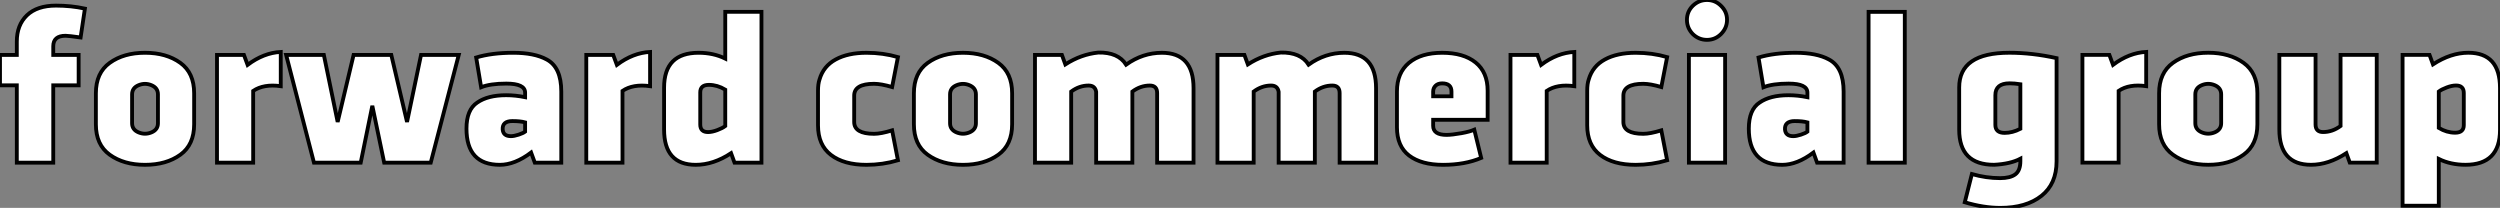
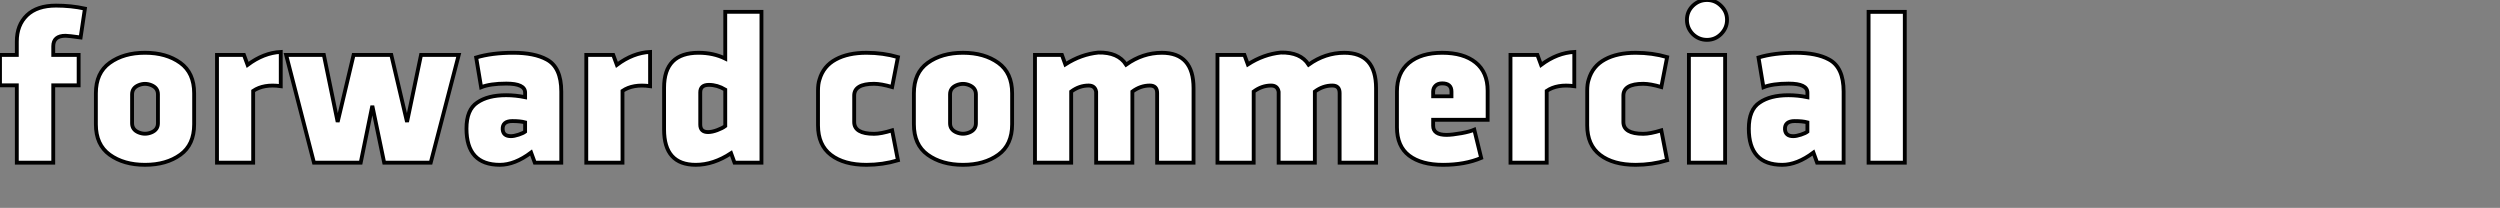
<svg xmlns="http://www.w3.org/2000/svg" viewBox="-0.004 1.234 649.768 54.028">
  <rect x="-0.004" y="1.234" width="649.768" height="54.028" fill="#808080" stroke="none" />
  <path d="M14.34-30.24L14.34-30.24L14.34-28L20.94-28L20.94-20.10L14.34-20.10L14.34 0L4.87 0L4.87-20.10L0.50-20.10L0.50-28L4.87-28L4.87-31.47Q4.87-35.78 7.50-38.30Q10.14-40.82 15.06-40.82L15.06-40.82Q18.98-40.82 22.57-40.04L22.57-40.04L21.45-32.54Q18.31-32.98 17.53-32.98L17.53-32.98Q14.34-32.98 14.34-30.24ZM50.96-18.03L50.96-18.03L50.96-9.97Q50.96-4.65 47.38-2.07L47.38-2.07Q43.74 0.56 38.19 0.56Q32.65 0.56 29.01-2.07L29.01-2.07Q25.42-4.65 25.42-9.97L25.42-9.97L25.42-18.03Q25.42-23.35 29.01-25.93L29.01-25.93Q32.65-28.56 38.19-28.56Q43.74-28.56 47.38-25.93L47.38-25.93Q50.96-23.35 50.96-18.03ZM34.83-17.75L34.83-17.75L34.83-10.25Q34.83-8.57 36.51-7.87Q38.19-7.17 39.87-7.87Q41.55-8.57 41.55-10.25L41.55-10.25L41.55-17.75Q41.55-19.43 39.87-20.13Q38.19-20.83 36.51-20.13Q34.83-19.43 34.83-17.75ZM73.47-28.78L73.47-28.78L73.47-19.88Q69.05-20.50 66.30-18.65L66.30-18.65L66.30 0L56.90 0L56.90-28L63.90-28L64.85-25.42Q69.05-28.56 73.47-28.78ZM102.20-28L106.29-10.58L109.93-28L119.73-28L112.45 0L100.35 0L97.27-14.78L94.25 0L82.10 0L74.87-28L84.67-28L88.26-10.58L92.40-28L102.20-28ZM125.55-19.60L125.55-19.60L124.26-27.33Q128.30-28.56 133.90-28.56L133.90-28.56Q139.38-28.56 142.58-26.82L142.58-26.82Q146.38-24.81 146.38-18.48L146.38-18.48L146.38 0L139.50 0L138.54-2.63Q134.29 0.56 130.42 0.56L130.42 0.56Q121.74 0.56 121.74-8.85L121.74-8.85Q121.74-13.78 124.54-15.62L124.54-15.62Q127.29-17.53 132.05-17.53L132.05-17.53Q134.46-17.53 136.98-17.02L136.98-17.02L136.98-18.20Q136.98-20.55 132.10-20.55L132.10-20.55Q127.90-20.55 125.55-19.60ZM131.15-8.68L131.15-8.68Q131.26-6.89 133.28-6.89L133.28-6.89Q134.12-6.89 135.30-7.28Q136.47-7.67 136.98-8.06L136.98-8.06L136.98-10.47Q135.74-10.81 133.67-10.81L133.67-10.81Q132.38-10.81 131.74-10.28Q131.10-9.74 131.15-8.68ZM169.46-28.78L169.46-28.78L169.46-19.88Q165.03-20.50 162.29-18.65L162.29-18.65L162.29 0L152.88 0L152.88-28L159.88-28L160.83-25.42Q165.03-28.56 169.46-28.78ZM181.33 0.56L181.33 0.56Q173.10 0.56 173.10-8.62L173.10-8.62L173.10-19.49Q173.10-28.56 182.06-28.56L182.06-28.56Q185.92-28.56 189.00-27.05L189.00-27.05L189.00-39.20L198.41-39.20L198.41 0L191.41 0L190.51-2.46Q185.92 0.56 181.33 0.56ZM189.00-9.52L189.00-9.52L189.00-18.98Q186.93-20.22 184.74-20.22L184.74-20.22Q182.50-20.22 182.50-18.26L182.50-18.26L182.50-9.91Q182.50-7.95 184.52-7.95L184.52-7.95Q185.58-7.95 186.93-8.46Q188.27-8.96 189.00-9.52Z" fill="white" stroke="black" transform="translate(0 0) scale(1 1) translate(-0.504 43.511)" />
  <path d="M11.98-17.42L11.98-17.42L11.98-10.58Q11.98-7.50 17.14-7.50L17.14-7.50Q18.93-7.50 21.84-8.40L21.84-8.40L23.35-0.62Q19.38 0.56 15.18 0.56L15.18 0.56Q9.30 0.56 5.94-2.02Q2.58-4.59 2.58-9.69L2.58-9.69L2.58-18.70Q2.58-20.50 2.97-21.62L2.97-21.62Q3.98-25.09 7.17-26.82Q10.36-28.56 15.18-28.56L15.18-28.56Q19.49-28.56 23.35-27.44L23.35-27.44L21.84-19.66Q18.98-20.50 17.14-20.50L17.14-20.50Q11.98-20.50 11.98-17.42ZM53.03-18.03L53.03-18.03L53.03-9.97Q53.03-4.65 49.45-2.07L49.45-2.07Q45.81 0.56 40.26 0.56Q34.72 0.56 31.08-2.07L31.08-2.07Q27.50-4.65 27.50-9.97L27.50-9.97L27.50-18.03Q27.50-23.35 31.08-25.93L31.08-25.93Q34.72-28.56 40.26-28.56Q45.81-28.56 49.45-25.93L49.45-25.93Q53.03-23.35 53.03-18.03ZM36.90-17.75L36.90-17.75L36.90-10.25Q36.90-8.57 38.58-7.87Q40.26-7.17 41.94-7.87Q43.62-8.57 43.62-10.25L43.62-10.25L43.62-17.75Q43.62-19.43 41.94-20.13Q40.26-20.83 38.58-20.13Q36.90-19.43 36.90-17.75ZM91.95-28.56L91.95-28.56Q100.18-28.56 100.18-19.38L100.18-19.38L100.18 0L90.72 0L90.72-18.09Q90.72-20.05 88.82-20.05L88.82-20.05Q86.41-20.05 84.28-18.48L84.28-18.48L84.28 0L74.87 0L74.87-18.42Q74.59-20.05 72.91-20.05L72.91-20.05Q70.50-20.05 68.38-18.48L68.38-18.48L68.38 0L58.97 0L58.97-28L65.97-28L66.86-25.54Q70.95-28.17 75.43-28.62L75.43-28.62Q80.58-28.73 82.66-25.48L82.66-25.48Q86.97-28.56 91.95-28.56ZM139.38-28.56L139.38-28.56Q147.62-28.56 147.62-19.38L147.62-19.38L147.62 0L138.15 0L138.15-18.09Q138.15-20.05 136.25-20.05L136.25-20.05Q133.84-20.05 131.71-18.48L131.71-18.48L131.71 0L122.30 0L122.30-18.42Q122.02-20.05 120.34-20.05L120.34-20.05Q117.94-20.05 115.81-18.48L115.81-18.48L115.81 0L106.40 0L106.40-28L113.40-28L114.30-25.54Q118.38-28.17 122.86-28.62L122.86-28.62Q128.02-28.73 130.09-25.48L130.09-25.48Q134.40-28.56 139.38-28.56ZM176.62-18.70L176.62-18.70L176.62-11.14L162.46-11.14L162.46-9.58Q162.46-7.22 165.93-7.22L165.93-7.22Q167.33-7.22 169.85-7.67L169.85-7.67Q171.98-8.06 173.15-8.57L173.15-8.57L174.94-1.23Q170.69 0.56 165.03 0.56Q159.38 0.56 156.21-1.85Q153.05-4.26 153.05-9.18L153.05-9.18L153.05-18.54Q153.05-23.35 156.18-25.96Q159.32-28.56 164.81-28.56L164.81-28.56Q170.35-28.56 173.49-26.04Q176.62-23.52 176.62-18.70ZM167.22-17.25L167.22-18.48Q167.22-20.61 164.81-20.61L164.81-20.61Q163.69-20.61 163.07-19.99Q162.46-19.38 162.46-18.48L162.46-18.48L162.46-17.25L167.22-17.25ZM199.14-28.78L199.14-28.78L199.14-19.88Q194.71-20.50 191.97-18.65L191.97-18.65L191.97 0L182.56 0L182.56-28L189.56-28L190.51-25.42Q194.71-28.56 199.14-28.78ZM211.90-17.42L211.90-17.42L211.90-10.58Q211.90-7.50 217.06-7.50L217.06-7.50Q218.85-7.50 221.76-8.40L221.76-8.40L223.27-0.62Q219.30 0.56 215.10 0.56L215.10 0.56Q209.22 0.56 205.86-2.02Q202.50-4.59 202.50-9.69L202.50-9.69L202.50-18.70Q202.50-20.50 202.89-21.62L202.89-21.62Q203.90-25.09 207.09-26.82Q210.28-28.56 215.10-28.56L215.10-28.56Q219.41-28.56 223.27-27.44L223.27-27.44L221.76-19.66Q218.90-20.50 217.06-20.50L217.06-20.50Q211.90-20.50 211.90-17.42ZM238.34-28L238.34 0L228.93 0L228.93-28L238.34-28ZM229.94-33.43L229.94-33.43Q228.42-35 228.42-37.13Q228.42-39.26 229.94-40.77L229.94-40.77Q231.50-42.28 233.63-42.28Q235.76-42.28 237.27-40.77L237.27-40.77Q238.84-39.26 238.84-37.13Q238.84-35 237.27-33.43L237.27-33.43Q235.76-31.92 233.63-31.92Q231.50-31.92 229.94-33.43ZM248.30-19.60L248.30-19.60L247.02-27.33Q251.05-28.56 256.65-28.56L256.65-28.56Q262.14-28.56 265.33-26.82L265.33-26.82Q269.14-24.81 269.14-18.48L269.14-18.48L269.14 0L262.25 0L261.30-2.63Q257.04 0.56 253.18 0.56L253.18 0.56Q244.50 0.56 244.50-8.85L244.50-8.85Q244.50-13.78 247.30-15.62L247.30-15.62Q250.04-17.53 254.80-17.53L254.80-17.53Q257.21-17.53 259.73-17.02L259.73-17.02L259.73-18.20Q259.73-20.55 254.86-20.55L254.86-20.55Q250.66-20.55 248.30-19.60ZM253.90-8.68L253.90-8.68Q254.02-6.89 256.03-6.89L256.03-6.89Q256.87-6.89 258.05-7.28Q259.22-7.67 259.73-8.06L259.73-8.06L259.73-10.47Q258.50-10.81 256.42-10.81L256.42-10.81Q255.14-10.81 254.49-10.28Q253.85-9.74 253.90-8.68ZM275.63-39.20L285.04-39.20L285.04 0L275.63 0L275.63-39.20Z" fill="white" stroke="black" transform="translate(210.6 0) scale(1 1) translate(-0.576 43.514)" />
-   <path d="M2.86-8.57L2.86-8.57L2.86-19.54Q2.86-28.56 15.90-28.56L15.90-28.56Q21.84-28.56 28.17-27.16L28.17-27.16L28.17-0.34Q28.17 5.54 24.22 8.65Q20.27 11.76 13.55 11.76L13.55 11.76Q9.18 11.76 4.31 10.30L4.31 10.30L6.16 2.97Q9.86 4.03 13.50 4.03L13.50 4.03Q16.13 4.03 17.44 3.05Q18.76 2.07 18.76-0.39L18.76-0.39L18.76-1.01Q16.18 0.34 11.93 0.56L11.93 0.56Q2.86 0.56 2.86-8.57ZM18.76-8.79L18.76-8.79L18.76-20.38Q17.19-20.61 15.96-20.61L15.96-20.61Q12.26-20.61 12.26-17.53L12.26-17.53L12.26-9.80Q12.26-7.73 14.67-7.73L14.67-7.73Q16.69-7.73 18.76-8.79ZM51.46-28.78L51.46-28.78L51.46-19.88Q47.04-20.50 44.30-18.65L44.30-18.65L44.30 0L34.89 0L34.89-28L41.89-28L42.84-25.42Q47.04-28.56 51.46-28.78ZM80.36-18.03L80.36-18.03L80.36-9.97Q80.36-4.65 76.78-2.07L76.78-2.07Q73.14 0.56 67.59 0.56Q62.05 0.56 58.41-2.07L58.41-2.07Q54.82-4.65 54.82-9.97L54.82-9.97L54.82-18.03Q54.82-23.35 58.41-25.93L58.41-25.93Q62.05-28.56 67.59-28.56Q73.14-28.56 76.78-25.93L76.78-25.93Q80.36-23.35 80.36-18.03ZM64.23-17.75L64.23-17.75L64.23-10.25Q64.23-8.57 65.91-7.87Q67.59-7.17 69.27-7.87Q70.95-8.57 70.95-10.25L70.95-10.25L70.95-17.75Q70.95-19.43 69.27-20.13Q67.59-20.83 65.91-20.13Q64.23-19.43 64.23-17.75ZM94.30 0.56L94.30 0.56Q86.07 0.56 86.07-8.62L86.07-8.62L86.07-28L95.48-28L95.48-9.91Q95.48-7.95 97.44-7.95L97.44-7.95Q99.85-7.95 101.98-9.52L101.98-9.52L101.98-28L111.38-28L111.38 0L104.38 0L103.49-2.46Q98.84 0.56 94.30 0.56ZM135.18-28.56L135.18-28.56Q143.42-28.56 143.42-19.38L143.42-19.38L143.42-8.51Q143.42 0.56 134.46 0.56L134.46 0.56Q130.59 0.56 127.51-0.95L127.51-0.95L127.51 11.20L118.10 11.20L118.10-28L125.10-28L126-25.54Q130.65-28.56 135.18-28.56ZM127.51-18.48L127.51-18.48L127.51-9.02Q129.58-7.78 131.77-7.78L131.77-7.78Q134.01-7.78 134.01-9.74L134.01-9.74L134.01-18.09Q134.01-20.05 131.99-20.05L131.99-20.05Q130.93-20.05 129.58-19.54Q128.24-19.04 127.51-18.48Z" fill="white" stroke="black" transform="translate(507.2 0) scale(1 1) translate(-0.856 43.503)" />
</svg>